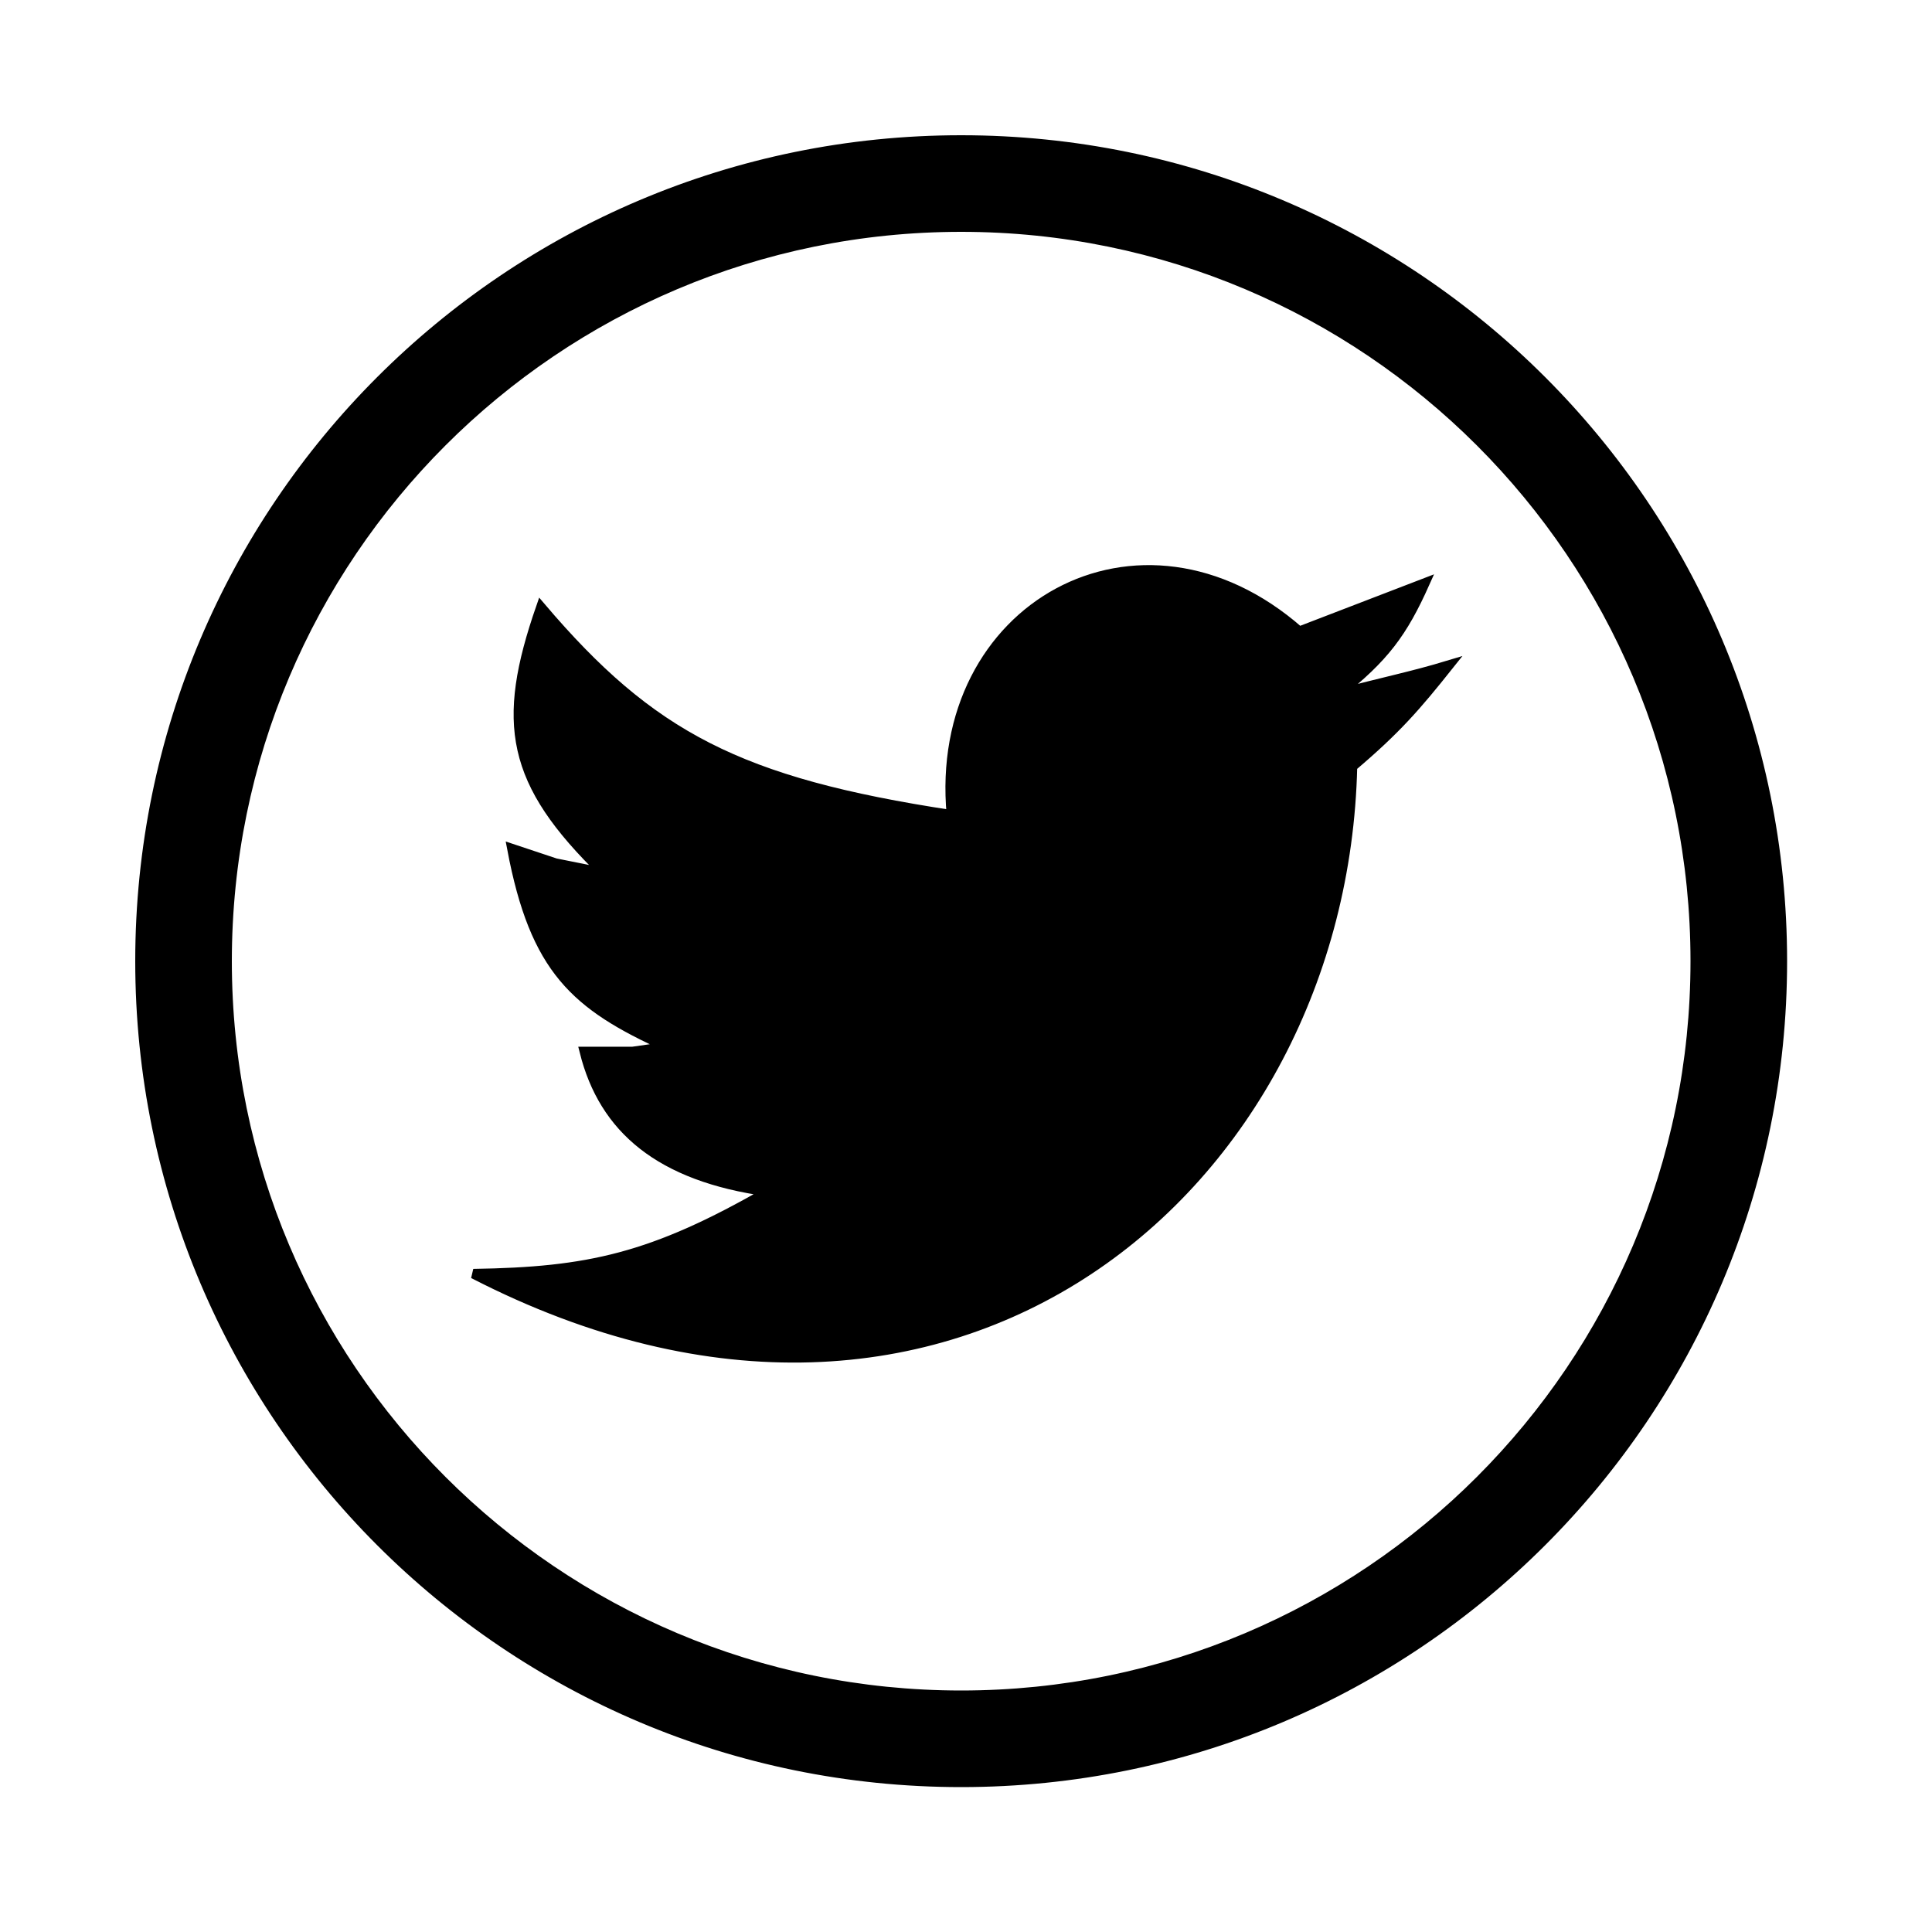
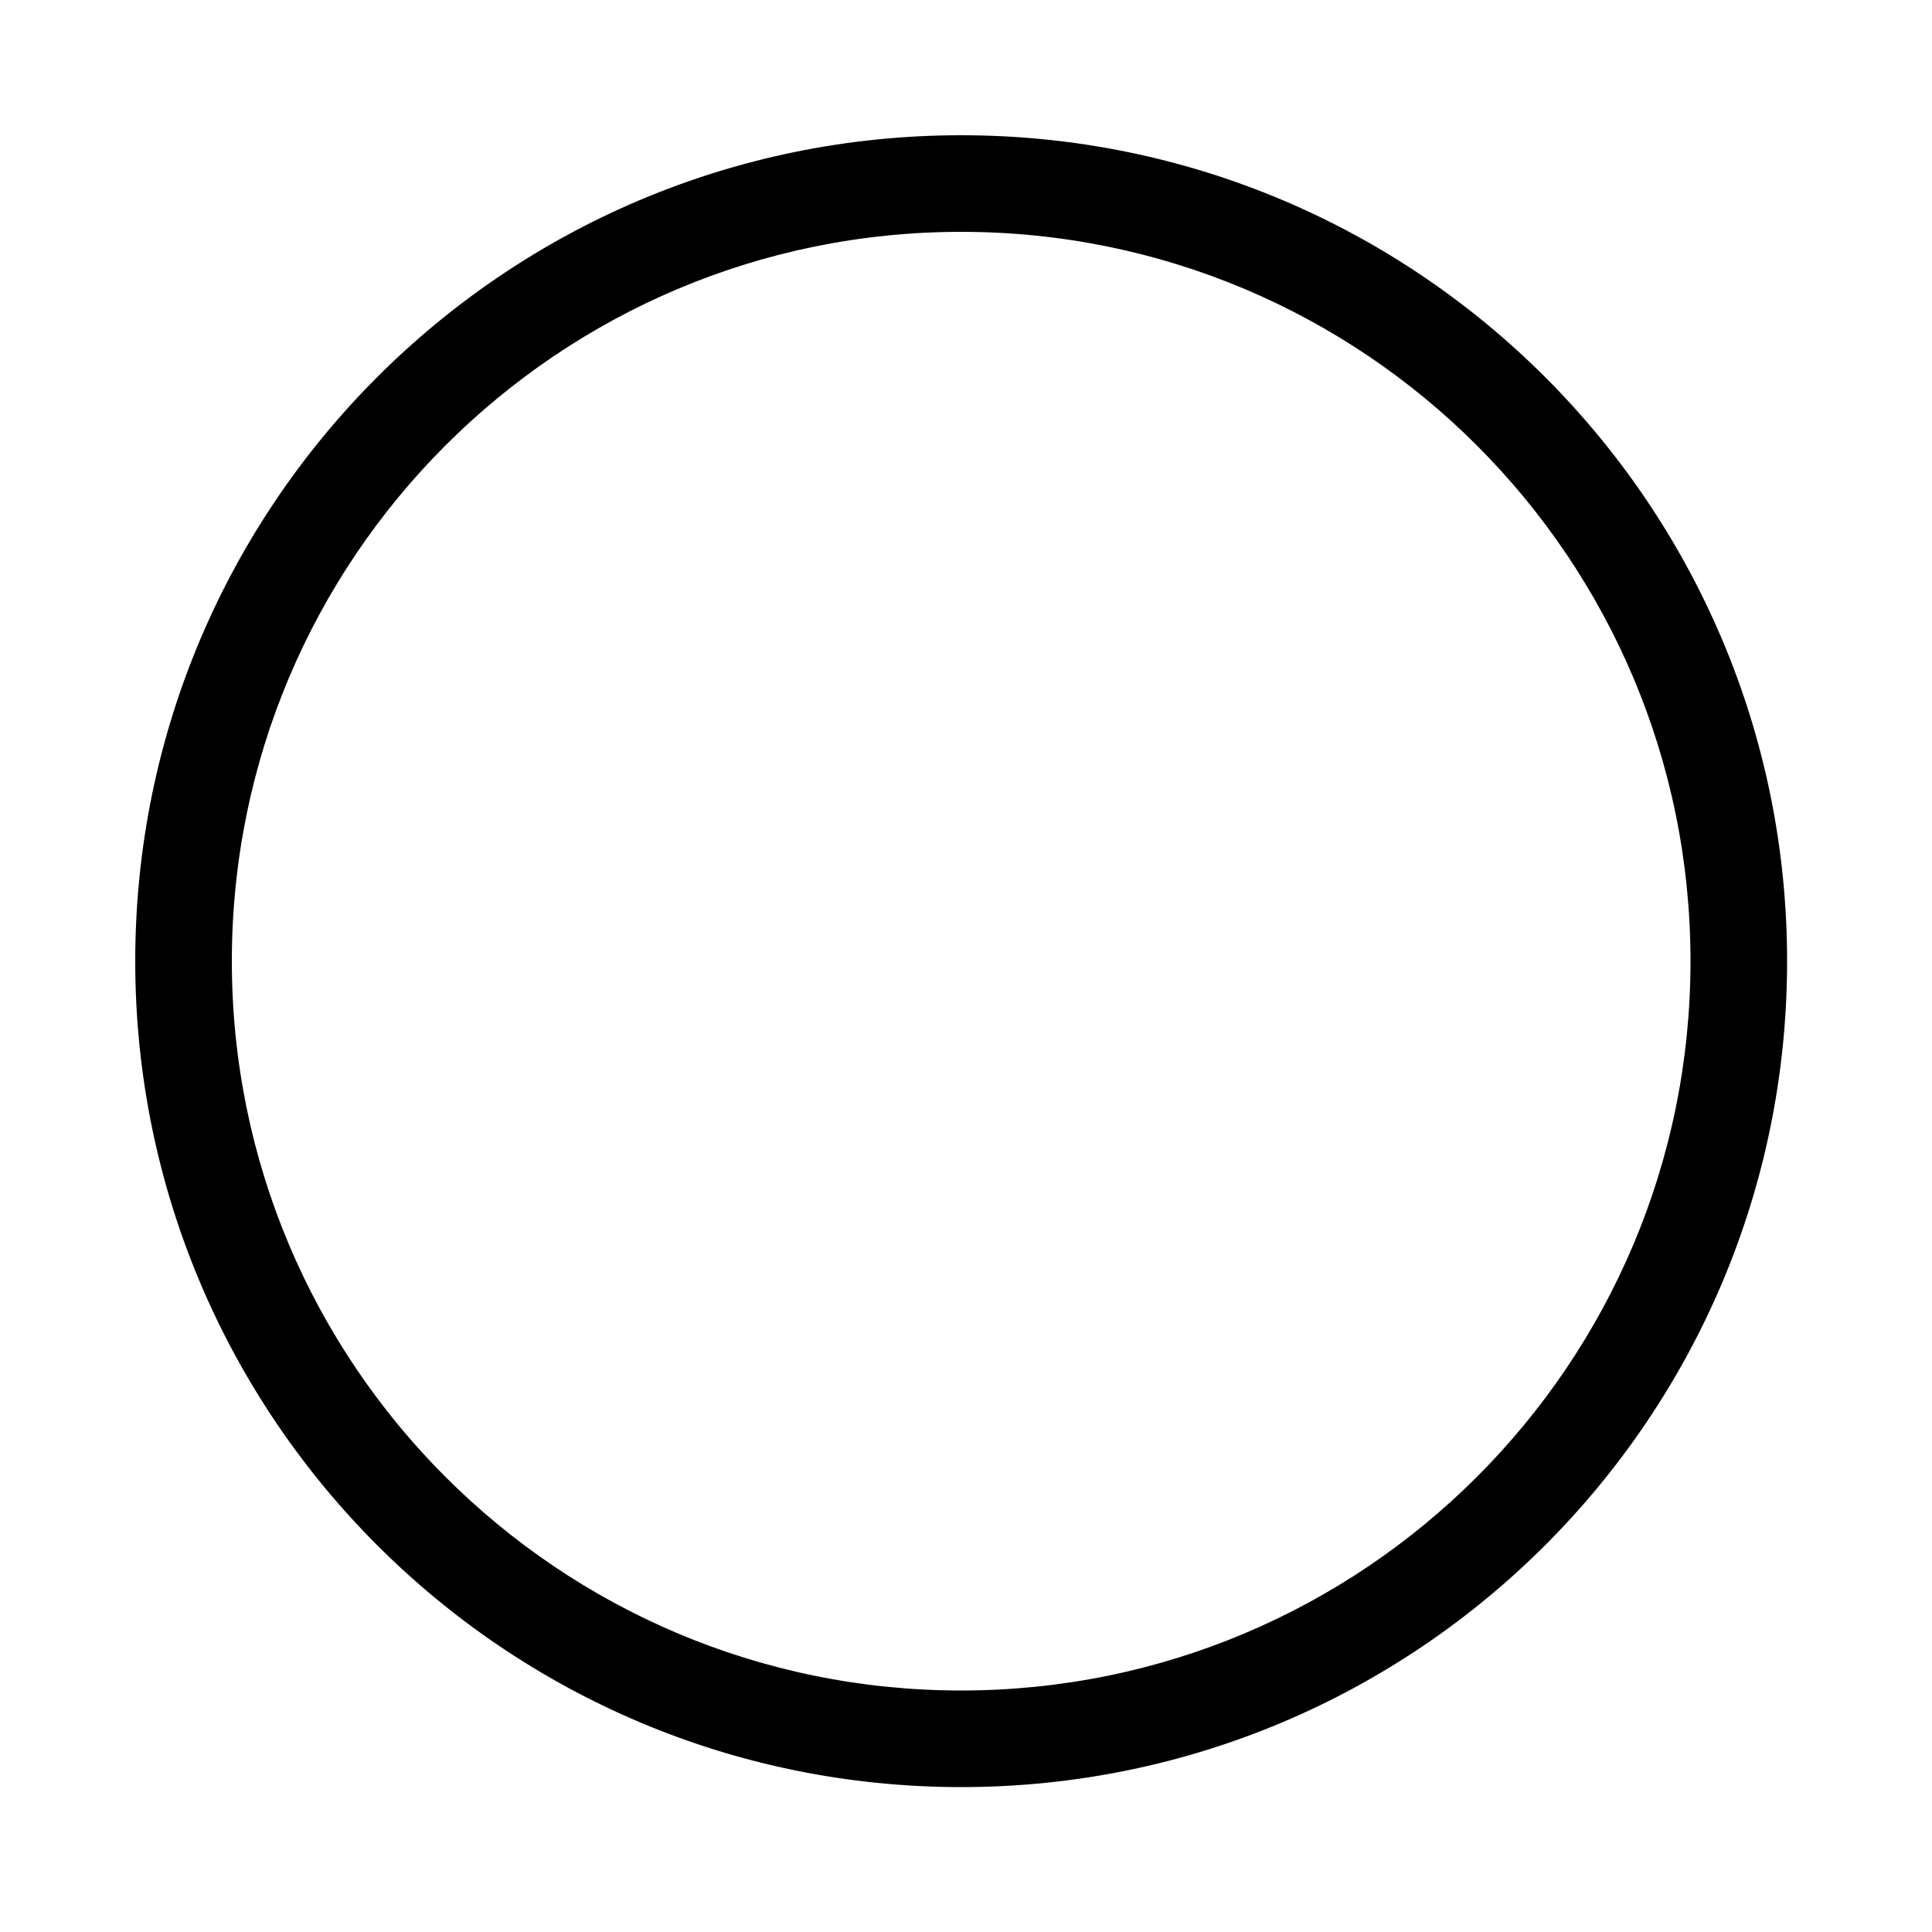
<svg xmlns="http://www.w3.org/2000/svg" width="200" height="200" viewBox="0 0 200 200" fill="none">
  <path d="M99.5 175.5C141.474 175.5 175.5 141.474 175.5 99.5C175.5 57.526 141.474 23.5 99.5 23.5C57.526 23.5 23.5 57.526 23.5 99.5C23.5 141.474 57.526 175.5 99.5 175.5ZM184.5 99.5C184.5 146.444 146.444 184.5 99.5 184.5C52.556 184.5 14.5 146.444 14.5 99.5C14.5 52.556 52.556 14.5 99.5 14.5C146.444 14.5 184.5 52.556 184.5 99.5Z" fill="black" stroke="black" />
-   <path d="M134.5 65.355L147.5 60.355C145.198 65.501 143.303 68.059 138.5 71.855C143.255 70.576 146.048 70.05 150 68.855C146.584 73.144 144.544 75.5 140 79.355C139 122.855 98.5 157.355 49 131.855C60.877 131.677 67.542 130.243 79.5 123.355C68.31 121.809 62.5 116.855 60.5 108.855H65.5L69 108.355C59.548 104.068 55.364 100.375 53 87.855L57.5 89.355L62.5 90.355C52.835 80.972 51.826 74.867 56 62.855C67.351 76.194 76.482 81.012 98.5 84.355C96.5 62.854 118 50.855 134.5 65.355Z" fill="black" stroke="black" />
</svg>